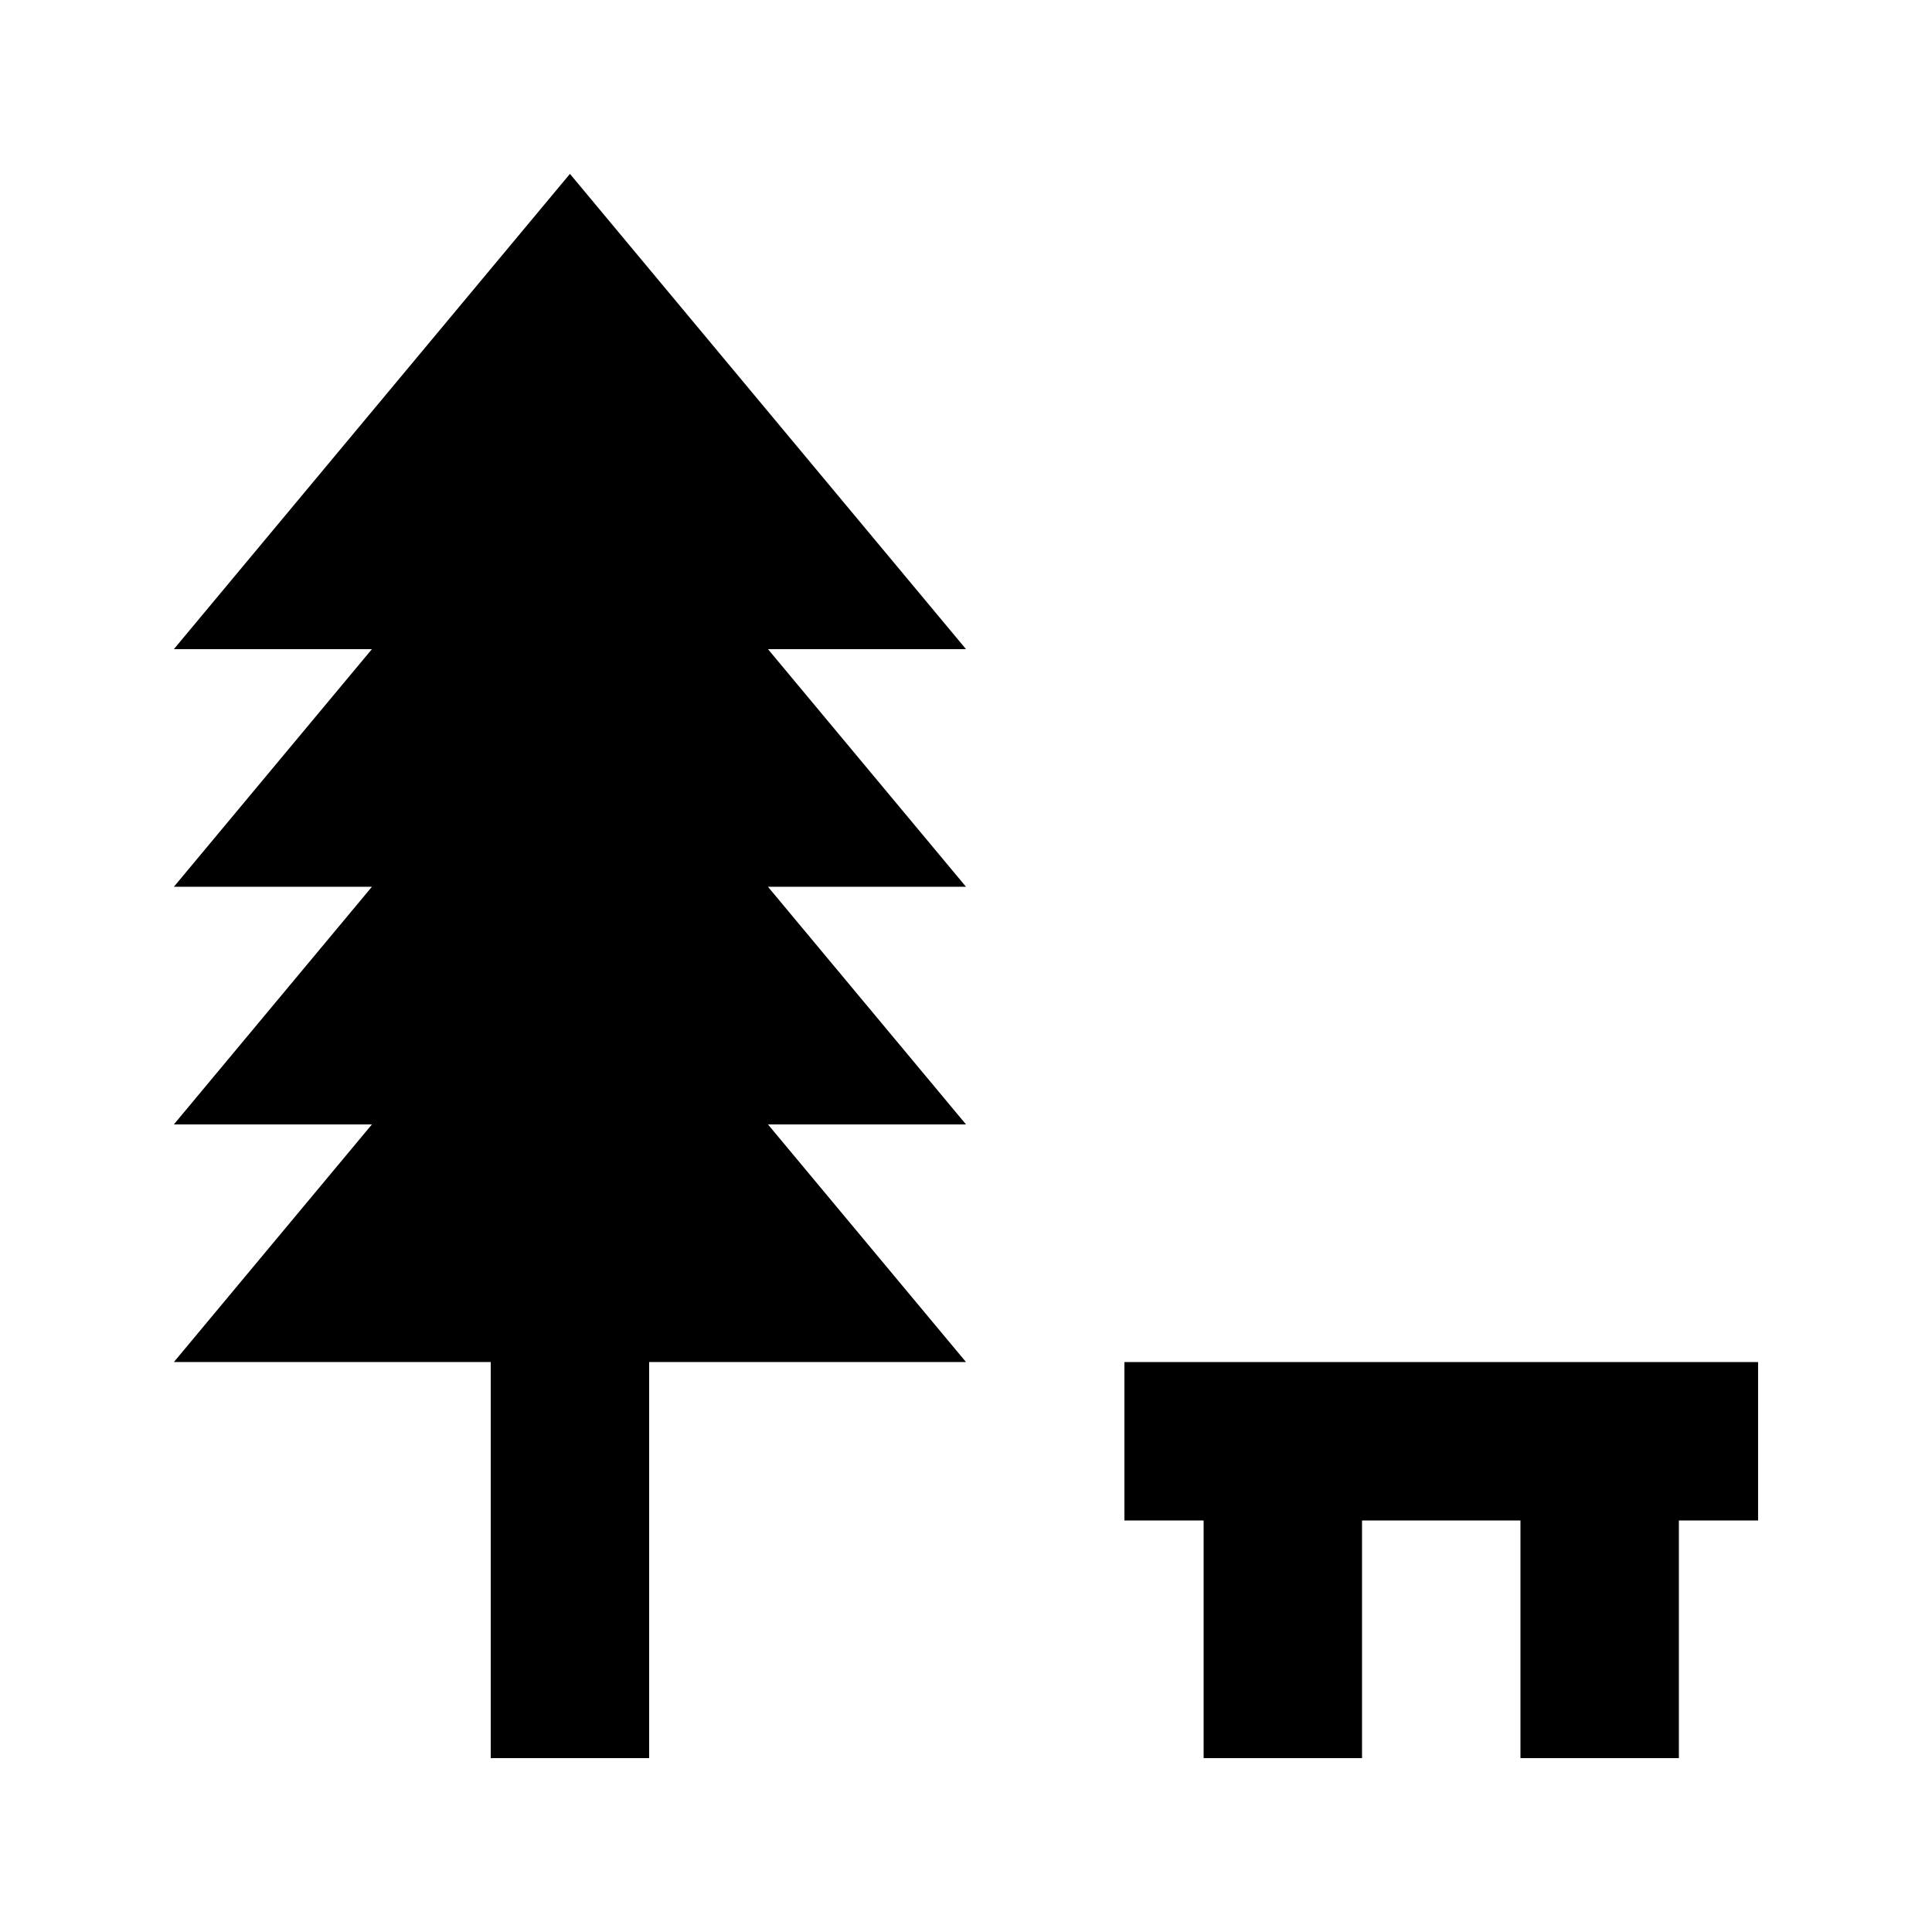
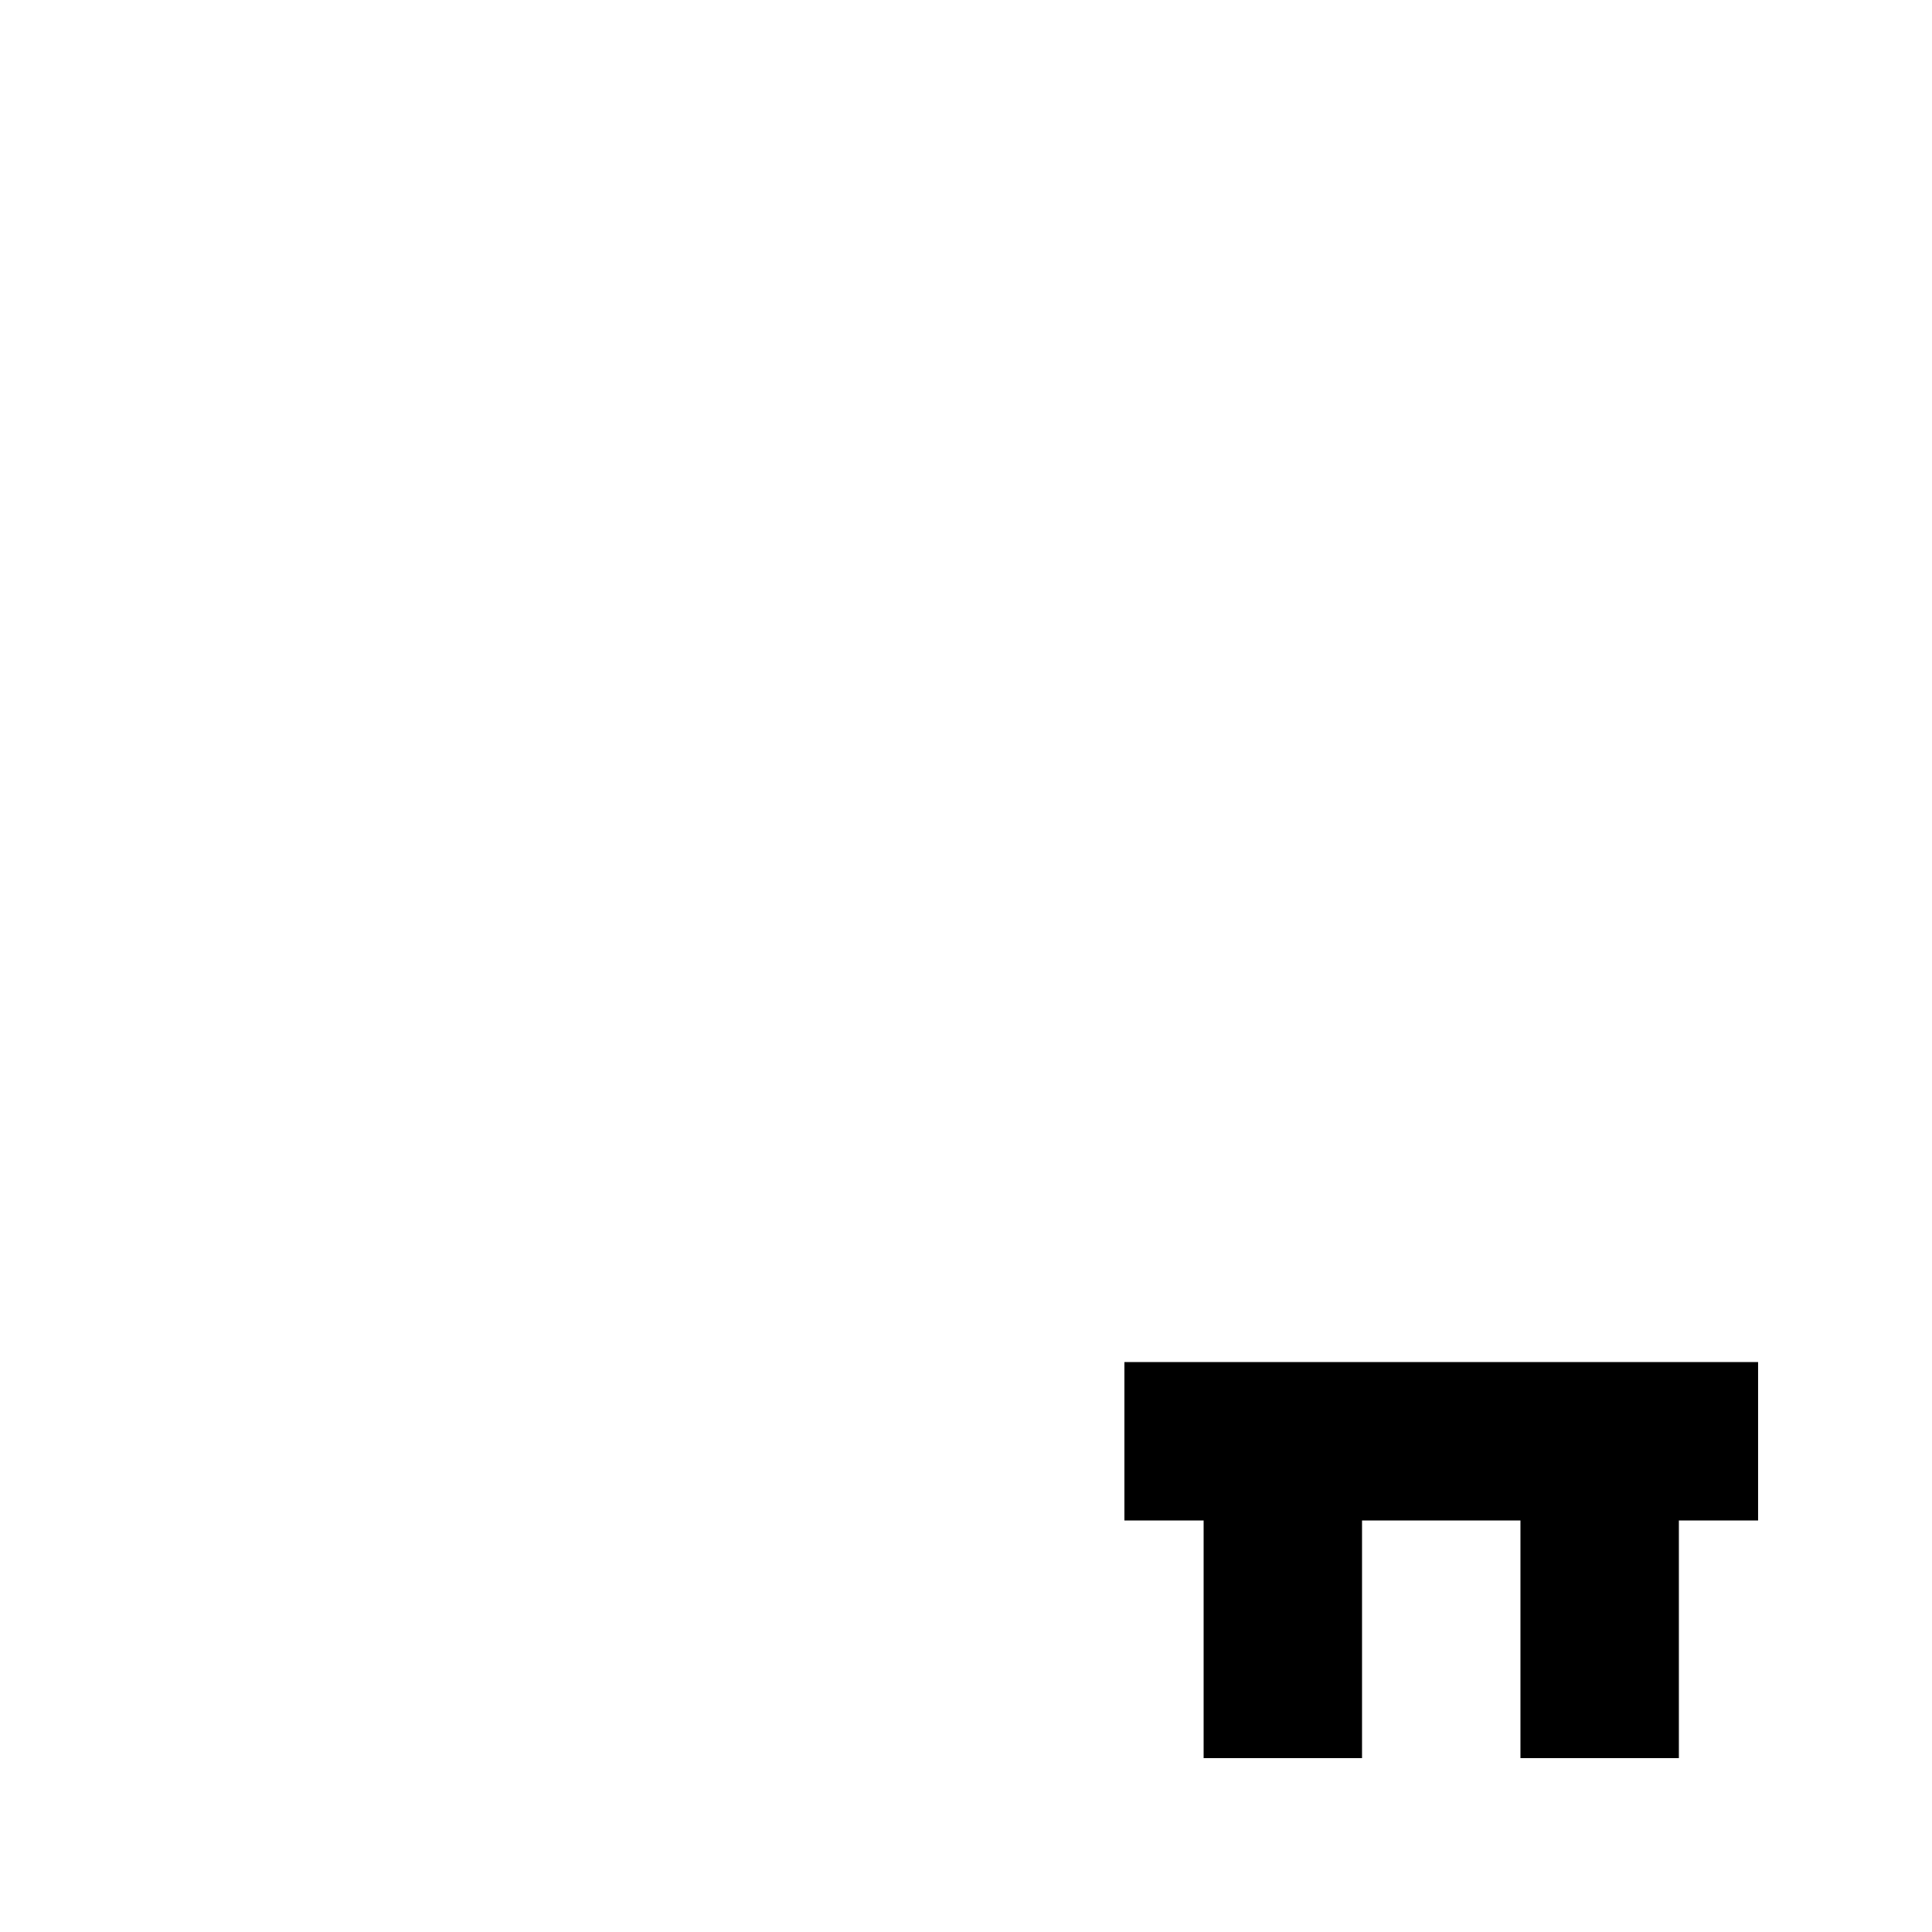
<svg xmlns="http://www.w3.org/2000/svg" fill="#000000" width="800px" height="800px" version="1.1" viewBox="144 144 512 512">
  <g>
-     <path d="m347.52 316.03h52.48l-104.96-125.95-104.96 125.95h52.48l-52.48 62.977h52.48l-52.48 62.977h52.48l-52.48 62.973h83.969v104.96h41.984v-104.96h83.969l-52.48-62.973h52.48l-52.48-62.977h52.48z" />
-     <path d="m441.98 504.96v41.984h20.992v62.977h41.98v-62.977h41.984v62.977h41.984v-62.977h20.992v-41.984z" />
+     <path d="m441.98 504.96v41.984h20.992v62.977h41.98v-62.977h41.984v62.977h41.984v-62.977h20.992v-41.984" />
  </g>
</svg>